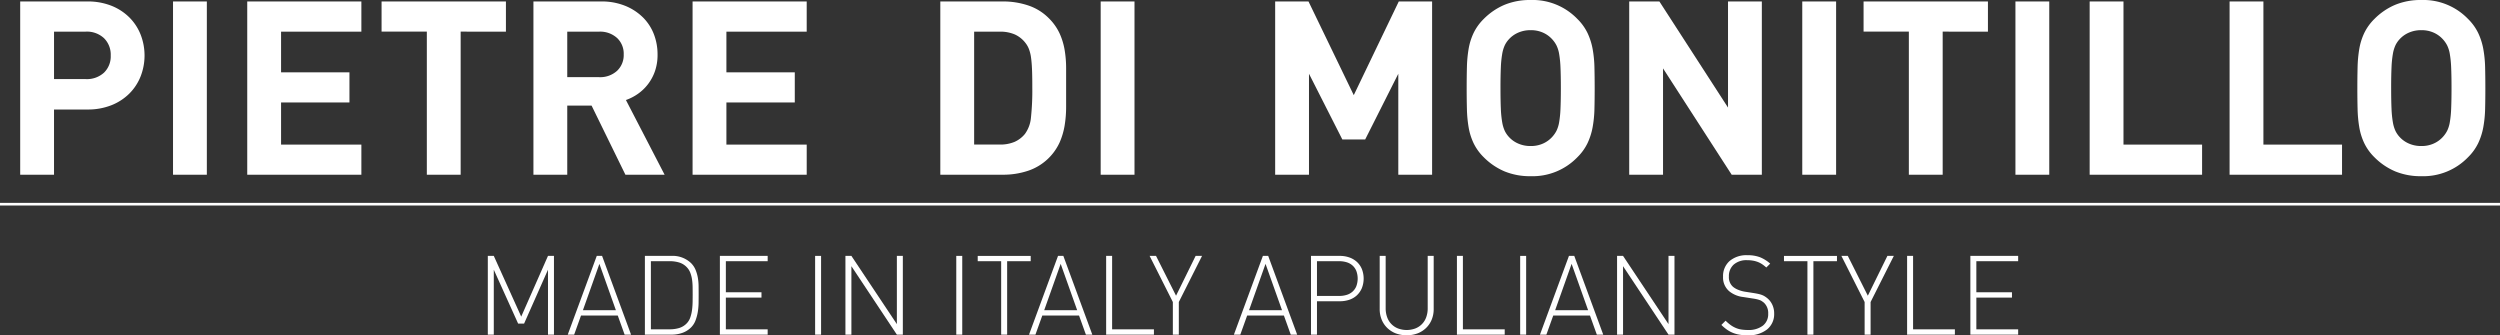
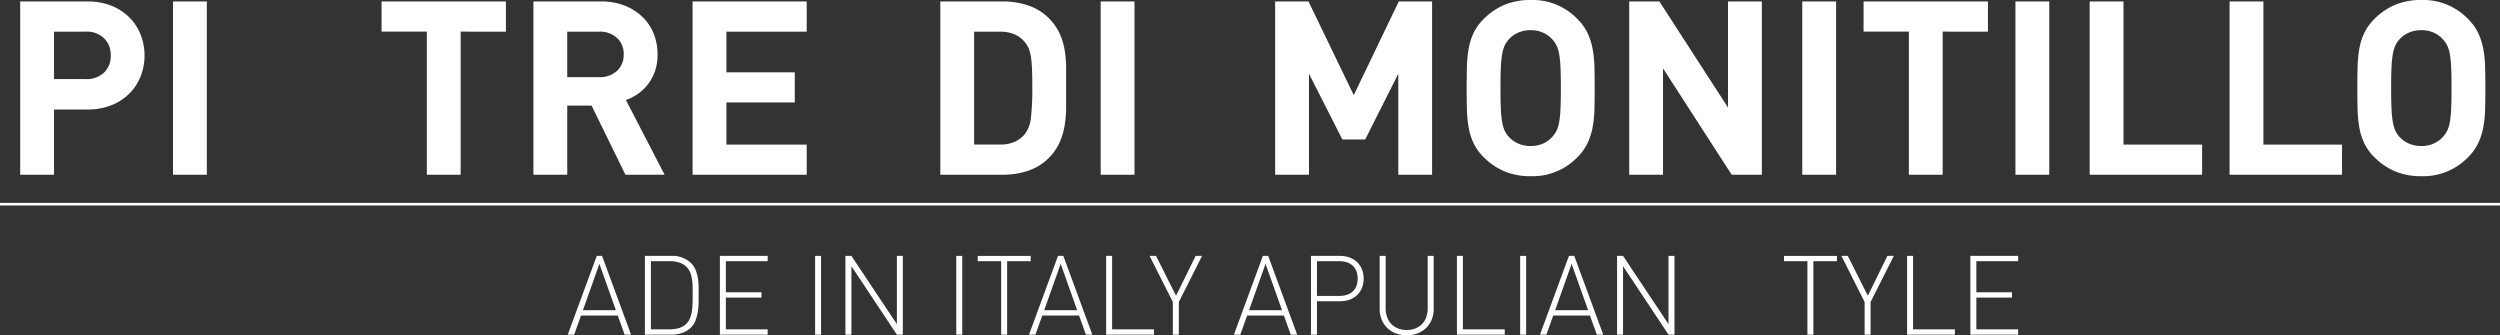
<svg xmlns="http://www.w3.org/2000/svg" id="Livello_1" data-name="Livello 1" viewBox="0 0 473.386 63.493">
  <rect x="0" y="0" width="473.386" height="63.493" fill="#333333" stroke="none" />
  <defs>
    <style>
      .cls-1 {
        fill: #fff;
      }
    </style>
  </defs>
  <title>pietre di monitillo logo White</title>
  <g>
    <path class="cls-1" d="M34.759,27.192a9.537,9.537,0,0,1-2.143,3.272,10.058,10.058,0,0,1-3.41,2.212,12.074,12.074,0,0,1-4.539.806H18.354v12.35H11.949V13.023H24.667a12.084,12.084,0,0,1,4.539.806,10.087,10.087,0,0,1,3.41,2.212,9.541,9.541,0,0,1,2.143,3.272,10.894,10.894,0,0,1,0,7.879Zm-6.935-7.211a4.751,4.751,0,0,0-3.479-1.244h-5.99v8.986h5.99A4.8,4.8,0,0,0,27.824,26.5a4.3,4.3,0,0,0,1.267-3.249A4.381,4.381,0,0,0,27.824,19.981Z" transform="translate(-8.125 -12.746)" />
    <path class="cls-1" d="M40.887,45.832V13.023h6.405v32.81Z" transform="translate(-8.125 -12.746)" />
-     <path class="cls-1" d="M54.941,45.832V13.023H76.553v5.714H61.347v7.7H74.295v5.714H61.347v7.972H76.553v5.714Z" transform="translate(-8.125 -12.746)" />
    <path class="cls-1" d="M95.353,18.736v27.1H88.948v-27.1H80.377V13.023h23.547v5.714Z" transform="translate(-8.125 -12.746)" />
    <path class="cls-1" d="M126.55,45.832l-6.405-13.087h-4.608V45.832h-6.405V13.023h12.856a11.778,11.778,0,0,1,4.47.806,10.253,10.253,0,0,1,3.364,2.166,9.049,9.049,0,0,1,2.1,3.18,10.566,10.566,0,0,1,.714,3.894,9.456,9.456,0,0,1-.484,3.133,8.788,8.788,0,0,1-1.313,2.465,8.7,8.7,0,0,1-1.912,1.843,9.207,9.207,0,0,1-2.281,1.175l7.327,14.147Zm-1.59-25.9a4.745,4.745,0,0,0-3.387-1.192h-6.036v8.617h6.036a4.743,4.743,0,0,0,3.387-1.192,4.082,4.082,0,0,0,1.267-3.117A4.083,4.083,0,0,0,124.96,19.928Z" transform="translate(-8.125 -12.746)" />
    <path class="cls-1" d="M139.267,45.832V13.023h21.611v5.714H145.673v7.7h12.948v5.714H145.673v7.972h15.206v5.714Z" transform="translate(-8.125 -12.746)" />
    <path class="cls-1" d="M210,32.975a21.807,21.807,0,0,1-.276,3.5,13.348,13.348,0,0,1-.968,3.272,10.092,10.092,0,0,1-5.921,5.322,14.859,14.859,0,0,1-4.815.761H186.177V13.023h11.843a14.858,14.858,0,0,1,4.815.76,9.854,9.854,0,0,1,3.848,2.373,9.966,9.966,0,0,1,2.073,2.9,12.673,12.673,0,0,1,.968,3.179A20.976,20.976,0,0,1,210,25.694v7.281Zm-6.451-6.889q-.046-1.359-.184-2.373a7.283,7.283,0,0,0-.415-1.7,4.591,4.591,0,0,0-.737-1.245,5.3,5.3,0,0,0-1.981-1.521,6.974,6.974,0,0,0-2.811-.507h-4.838V40.118h4.838a6.957,6.957,0,0,0,2.811-.507,5.284,5.284,0,0,0,1.981-1.521A6.169,6.169,0,0,0,203.342,35a48.468,48.468,0,0,0,.253-5.714Q203.6,27.447,203.549,26.086Z" transform="translate(-8.125 -12.746)" />
    <path class="cls-1" d="M216.543,45.832V13.023h6.405v32.81Z" transform="translate(-8.125 -12.746)" />
    <path class="cls-1" d="M272.9,45.832V26.709L266.631,39.15H262.3l-6.313-12.441V45.832h-6.405V13.023h6.313l8.571,17.741,8.524-17.741H279.3v32.81Z" transform="translate(-8.125 -12.746)" />
    <path class="cls-1" d="M310.039,33.39a22.044,22.044,0,0,1-.346,3.456,12.2,12.2,0,0,1-.968,3.019,9.567,9.567,0,0,1-1.912,2.649,11.777,11.777,0,0,1-8.848,3.595,12.6,12.6,0,0,1-4.977-.922,12.327,12.327,0,0,1-3.917-2.673,9.547,9.547,0,0,1-1.912-2.649,11.506,11.506,0,0,1-.945-3.019,24.053,24.053,0,0,1-.322-3.456q-.047-1.842-.046-3.963t.046-3.963a24.08,24.08,0,0,1,.322-3.456,11.517,11.517,0,0,1,.945-3.019,9.554,9.554,0,0,1,1.912-2.649,12.343,12.343,0,0,1,3.917-2.673,12.614,12.614,0,0,1,4.977-.921,11.775,11.775,0,0,1,8.848,3.594,9.574,9.574,0,0,1,1.912,2.649,12.209,12.209,0,0,1,.968,3.019,22.068,22.068,0,0,1,.346,3.456q.045,1.844.046,3.963T310.039,33.39Zm-6.429-7.856a19.748,19.748,0,0,0-.253-2.558,5.938,5.938,0,0,0-.507-1.636,5.321,5.321,0,0,0-.784-1.129,5.188,5.188,0,0,0-1.728-1.267,5.549,5.549,0,0,0-2.373-.484,5.7,5.7,0,0,0-2.4.484,5.141,5.141,0,0,0-1.751,1.267,4.685,4.685,0,0,0-.76,1.129,6.476,6.476,0,0,0-.484,1.636,19.576,19.576,0,0,0-.253,2.558q-.07,1.545-.069,3.894t.069,3.894a19.549,19.549,0,0,0,.253,2.558,6.476,6.476,0,0,0,.484,1.636,4.675,4.675,0,0,0,.76,1.129,5.135,5.135,0,0,0,1.751,1.267,5.7,5.7,0,0,0,2.4.484,5.549,5.549,0,0,0,2.373-.484,5.182,5.182,0,0,0,1.728-1.267,5.309,5.309,0,0,0,.784-1.129,5.938,5.938,0,0,0,.507-1.636,19.72,19.72,0,0,0,.253-2.558q.069-1.543.069-3.894T303.611,25.533Z" transform="translate(-8.125 -12.746)" />
    <path class="cls-1" d="M336.028,45.832l-13-20.138V45.832h-6.405V13.023h5.715l12.994,20.091V13.023h6.405v32.81Z" transform="translate(-8.125 -12.746)" />
    <path class="cls-1" d="M349.391,45.832V13.023H355.8v32.81Z" transform="translate(-8.125 -12.746)" />
    <path class="cls-1" d="M375.979,18.736v27.1h-6.405v-27.1H361V13.023H384.55v5.714Z" transform="translate(-8.125 -12.746)" />
    <path class="cls-1" d="M389.756,45.832V13.023h6.405v32.81Z" transform="translate(-8.125 -12.746)" />
    <path class="cls-1" d="M403.811,45.832V13.023h6.405v27.1H425.1v5.714Z" transform="translate(-8.125 -12.746)" />
    <path class="cls-1" d="M430.307,45.832V13.023h6.405v27.1H451.6v5.714Z" transform="translate(-8.125 -12.746)" />
    <path class="cls-1" d="M478.692,33.39a22.044,22.044,0,0,1-.346,3.456,12.2,12.2,0,0,1-.968,3.019,9.567,9.567,0,0,1-1.912,2.649,11.777,11.777,0,0,1-8.848,3.595,12.6,12.6,0,0,1-4.977-.922,12.327,12.327,0,0,1-3.917-2.673,9.547,9.547,0,0,1-1.912-2.649,11.506,11.506,0,0,1-.945-3.019,24.053,24.053,0,0,1-.322-3.456q-.047-1.842-.046-3.963t.046-3.963a24.08,24.08,0,0,1,.322-3.456,11.517,11.517,0,0,1,.945-3.019,9.554,9.554,0,0,1,1.912-2.649,12.343,12.343,0,0,1,3.917-2.673,12.614,12.614,0,0,1,4.977-.921,11.775,11.775,0,0,1,8.848,3.594,9.574,9.574,0,0,1,1.912,2.649,12.209,12.209,0,0,1,.968,3.019,22.068,22.068,0,0,1,.346,3.456q.045,1.844.046,3.963T478.692,33.39Zm-6.429-7.856a19.747,19.747,0,0,0-.253-2.558,5.938,5.938,0,0,0-.507-1.636,5.321,5.321,0,0,0-.784-1.129,5.188,5.188,0,0,0-1.728-1.267,5.549,5.549,0,0,0-2.373-.484,5.7,5.7,0,0,0-2.4.484,5.141,5.141,0,0,0-1.751,1.267,4.685,4.685,0,0,0-.76,1.129,6.476,6.476,0,0,0-.484,1.636,19.576,19.576,0,0,0-.253,2.558q-.07,1.545-.069,3.894t.069,3.894a19.549,19.549,0,0,0,.253,2.558,6.476,6.476,0,0,0,.484,1.636,4.675,4.675,0,0,0,.76,1.129,5.135,5.135,0,0,0,1.751,1.267,5.7,5.7,0,0,0,2.4.484,5.549,5.549,0,0,0,2.373-.484,5.182,5.182,0,0,0,1.728-1.267,5.309,5.309,0,0,0,.784-1.129,5.938,5.938,0,0,0,.507-1.636,19.72,19.72,0,0,0,.253-2.558q.069-1.543.069-3.894T472.263,25.533Z" transform="translate(-8.125 -12.746)" />
  </g>
  <line class="cls-1" y1="38.665" x2="473.386" y2="38.665" />
  <rect class="cls-1" y="38.415" width="473.386" height="0.5" />
  <g>
-     <path class="cls-1" d="M111.889,76.113V63.819l-4.524,10.2h-1.131l-4.608-10.2V76.113h-1.131V61.2h1.131l5.194,11.5,5.069-11.5h1.131V76.113Z" transform="translate(-8.125 -12.746)" />
    <path class="cls-1" d="M126.4,76.113l-1.3-3.624h-6.954l-1.3,3.624h-1.215L121.126,61.2h1.005l5.488,14.913Zm-4.775-13.405-3.121,8.776h6.242Z" transform="translate(-8.125 -12.746)" />
    <path class="cls-1" d="M140.406,70.07a11.817,11.817,0,0,1-.146,1.718,8.333,8.333,0,0,1-.43,1.623,3.75,3.75,0,0,1-.858,1.341,4.378,4.378,0,0,1-1.613,1.016,6.108,6.108,0,0,1-2.115.346h-5.006V61.2h5.006a5.041,5.041,0,0,1,3.729,1.361,3.892,3.892,0,0,1,.858,1.277,7.243,7.243,0,0,1,.43,1.477,9.77,9.77,0,0,1,.146,1.571q.01.807.01,1.561T140.406,70.07Zm-1.131-2.953a11.349,11.349,0,0,0-.1-1.383,6.131,6.131,0,0,0-.325-1.3,3.128,3.128,0,0,0-.67-1.079,3.343,3.343,0,0,0-1.477-.911,6.167,6.167,0,0,0-1.728-.241h-3.6v12.9h3.6a6.166,6.166,0,0,0,1.728-.24,3.326,3.326,0,0,0,1.477-.911,3.036,3.036,0,0,0,.67-1.142,7.307,7.307,0,0,0,.325-1.445,14.115,14.115,0,0,0,.1-1.529q.01-.765.01-1.393T139.275,67.117Z" transform="translate(-8.125 -12.746)" />
    <path class="cls-1" d="M144.438,76.113V61.2h9.048v1h-7.917v5.886h6.745V69.1h-6.745v6.011h7.917v1.006Z" transform="translate(-8.125 -12.746)" />
    <path class="cls-1" d="M162.472,76.113V61.2H163.6V76.113Z" transform="translate(-8.125 -12.746)" />
    <path class="cls-1" d="M177.951,76.113l-8.609-12.965V76.113h-1.131V61.2h1.131l8.609,12.923V61.2h1.131V76.113Z" transform="translate(-8.125 -12.746)" />
    <path class="cls-1" d="M189.2,76.113V61.2h1.131V76.113Z" transform="translate(-8.125 -12.746)" />
    <path class="cls-1" d="M198.832,62.205V76.113H197.7V62.205h-4.44v-1h10.033v1Z" transform="translate(-8.125 -12.746)" />
    <path class="cls-1" d="M213.745,76.113l-1.3-3.624h-6.954l-1.3,3.624h-1.215L208.467,61.2h1.005l5.488,14.913ZM208.97,62.708l-3.121,8.776h6.242Z" transform="translate(-8.125 -12.746)" />
    <path class="cls-1" d="M217.578,76.113V61.2h1.131V75.108h7.917v1.006Z" transform="translate(-8.125 -12.746)" />
    <path class="cls-1" d="M231.34,69.935v6.179h-1.131V69.935l-4.4-8.734h1.215l3.791,7.54,3.708-7.54h1.215Z" transform="translate(-8.125 -12.746)" />
    <path class="cls-1" d="M252.536,76.113l-1.3-3.624h-6.953l-1.3,3.624H241.77L247.258,61.2h1.006l5.486,14.913ZM247.76,62.708l-3.121,8.776h6.242Z" transform="translate(-8.125 -12.746)" />
    <path class="cls-1" d="M265.994,67.317a4,4,0,0,1-.942,1.351,3.93,3.93,0,0,1-1.425.838,5.5,5.5,0,0,1-1.791.283H257.5v6.325h-1.132V61.2h5.467a5.329,5.329,0,0,1,1.791.293,4.133,4.133,0,0,1,1.425.838,3.881,3.881,0,0,1,.942,1.341,4.976,4.976,0,0,1,0,3.645Zm-1.048-3.278a2.813,2.813,0,0,0-.723-1.026,2.957,2.957,0,0,0-1.1-.607,4.733,4.733,0,0,0-1.413-.2H257.5v6.577h4.21a4.733,4.733,0,0,0,1.413-.2,2.944,2.944,0,0,0,1.1-.607,2.8,2.8,0,0,0,.723-1.026,4.178,4.178,0,0,0,0-2.911Z" transform="translate(-8.125 -12.746)" />
    <path class="cls-1" d="M279.221,73.276a4.62,4.62,0,0,1-1.059,1.57,4.807,4.807,0,0,1-1.612,1.026,5.979,5.979,0,0,1-4.126,0,4.812,4.812,0,0,1-1.613-1.026,4.6,4.6,0,0,1-1.058-1.57,5.19,5.19,0,0,1-.377-2V61.2h1.131v9.928a4.828,4.828,0,0,0,.283,1.687,3.526,3.526,0,0,0,2.063,2.126,4.7,4.7,0,0,0,3.268,0,3.531,3.531,0,0,0,2.063-2.126,4.828,4.828,0,0,0,.282-1.687V61.2H279.6V71.275A5.19,5.19,0,0,1,279.221,73.276Z" transform="translate(-8.125 -12.746)" />
    <path class="cls-1" d="M284,76.113V61.2h1.132V75.108h7.917v1.006Z" transform="translate(-8.125 -12.746)" />
    <path class="cls-1" d="M295.976,76.113V61.2h1.132V76.113Z" transform="translate(-8.125 -12.746)" />
    <path class="cls-1" d="M310.492,76.113l-1.3-3.624H302.24l-1.3,3.624h-1.215L305.213,61.2h1.006l5.487,14.913Zm-4.775-13.405L302.6,71.485h6.242Z" transform="translate(-8.125 -12.746)" />
    <path class="cls-1" d="M324.064,76.113l-8.608-12.965V76.113h-1.132V61.2h1.132l8.608,12.923V61.2h1.131V76.113Z" transform="translate(-8.125 -12.746)" />
-     <path class="cls-1" d="M342.726,75.127a5.606,5.606,0,0,1-3.687,1.112,9.213,9.213,0,0,1-1.519-.115,6.115,6.115,0,0,1-1.277-.356,5.492,5.492,0,0,1-1.131-.618,7.913,7.913,0,0,1-1.037-.879l.8-.8a7.714,7.714,0,0,0,.974.837,4.975,4.975,0,0,0,.975.545,4.461,4.461,0,0,0,1.058.293,8.124,8.124,0,0,0,1.225.084,4.429,4.429,0,0,0,2.808-.807,2.724,2.724,0,0,0,1.025-2.272,2.669,2.669,0,0,0-.816-2.095q-.209-.167-.4-.293a1.862,1.862,0,0,0-.429-.209,5.578,5.578,0,0,0-.556-.157c-.209-.049-.468-.095-.774-.137l-1.738-.271a5.105,5.105,0,0,1-2.66-1.09,3.384,3.384,0,0,1-1.173-2.743,3.793,3.793,0,0,1,1.235-2.985,4.923,4.923,0,0,1,3.394-1.1,6.506,6.506,0,0,1,2.356.38,6.712,6.712,0,0,1,1.938,1.212l-.733.733a8.191,8.191,0,0,0-.712-.565,4.2,4.2,0,0,0-.775-.43,4.843,4.843,0,0,0-.942-.282,6.089,6.089,0,0,0-1.194-.105,3.645,3.645,0,0,0-2.545.829A2.9,2.9,0,0,0,335.5,65.1a2.4,2.4,0,0,0,.775,1.951,3.626,3.626,0,0,0,1,.576,5.809,5.809,0,0,0,1.225.347l1.613.251q.523.085.922.168a4.929,4.929,0,0,1,.7.2,3.163,3.163,0,0,1,.556.273,4.716,4.716,0,0,1,.481.346,3.537,3.537,0,0,1,.953,1.248,3.86,3.86,0,0,1,.346,1.646A3.716,3.716,0,0,1,342.726,75.127Z" transform="translate(-8.125 -12.746)" />
    <path class="cls-1" d="M351.5,62.205V76.113H350.37V62.205h-4.44v-1h10.033v1Z" transform="translate(-8.125 -12.746)" />
    <path class="cls-1" d="M362.33,69.935v6.179H361.2V69.935L356.8,61.2h1.215l3.792,7.54,3.707-7.54h1.215Z" transform="translate(-8.125 -12.746)" />
    <path class="cls-1" d="M369.243,76.113V61.2h1.132V75.108h7.917v1.006Z" transform="translate(-8.125 -12.746)" />
    <path class="cls-1" d="M381.223,76.113V61.2h9.049v1h-7.917v5.886H389.1V69.1h-6.744v6.011h7.917v1.006Z" transform="translate(-8.125 -12.746)" />
  </g>
</svg>